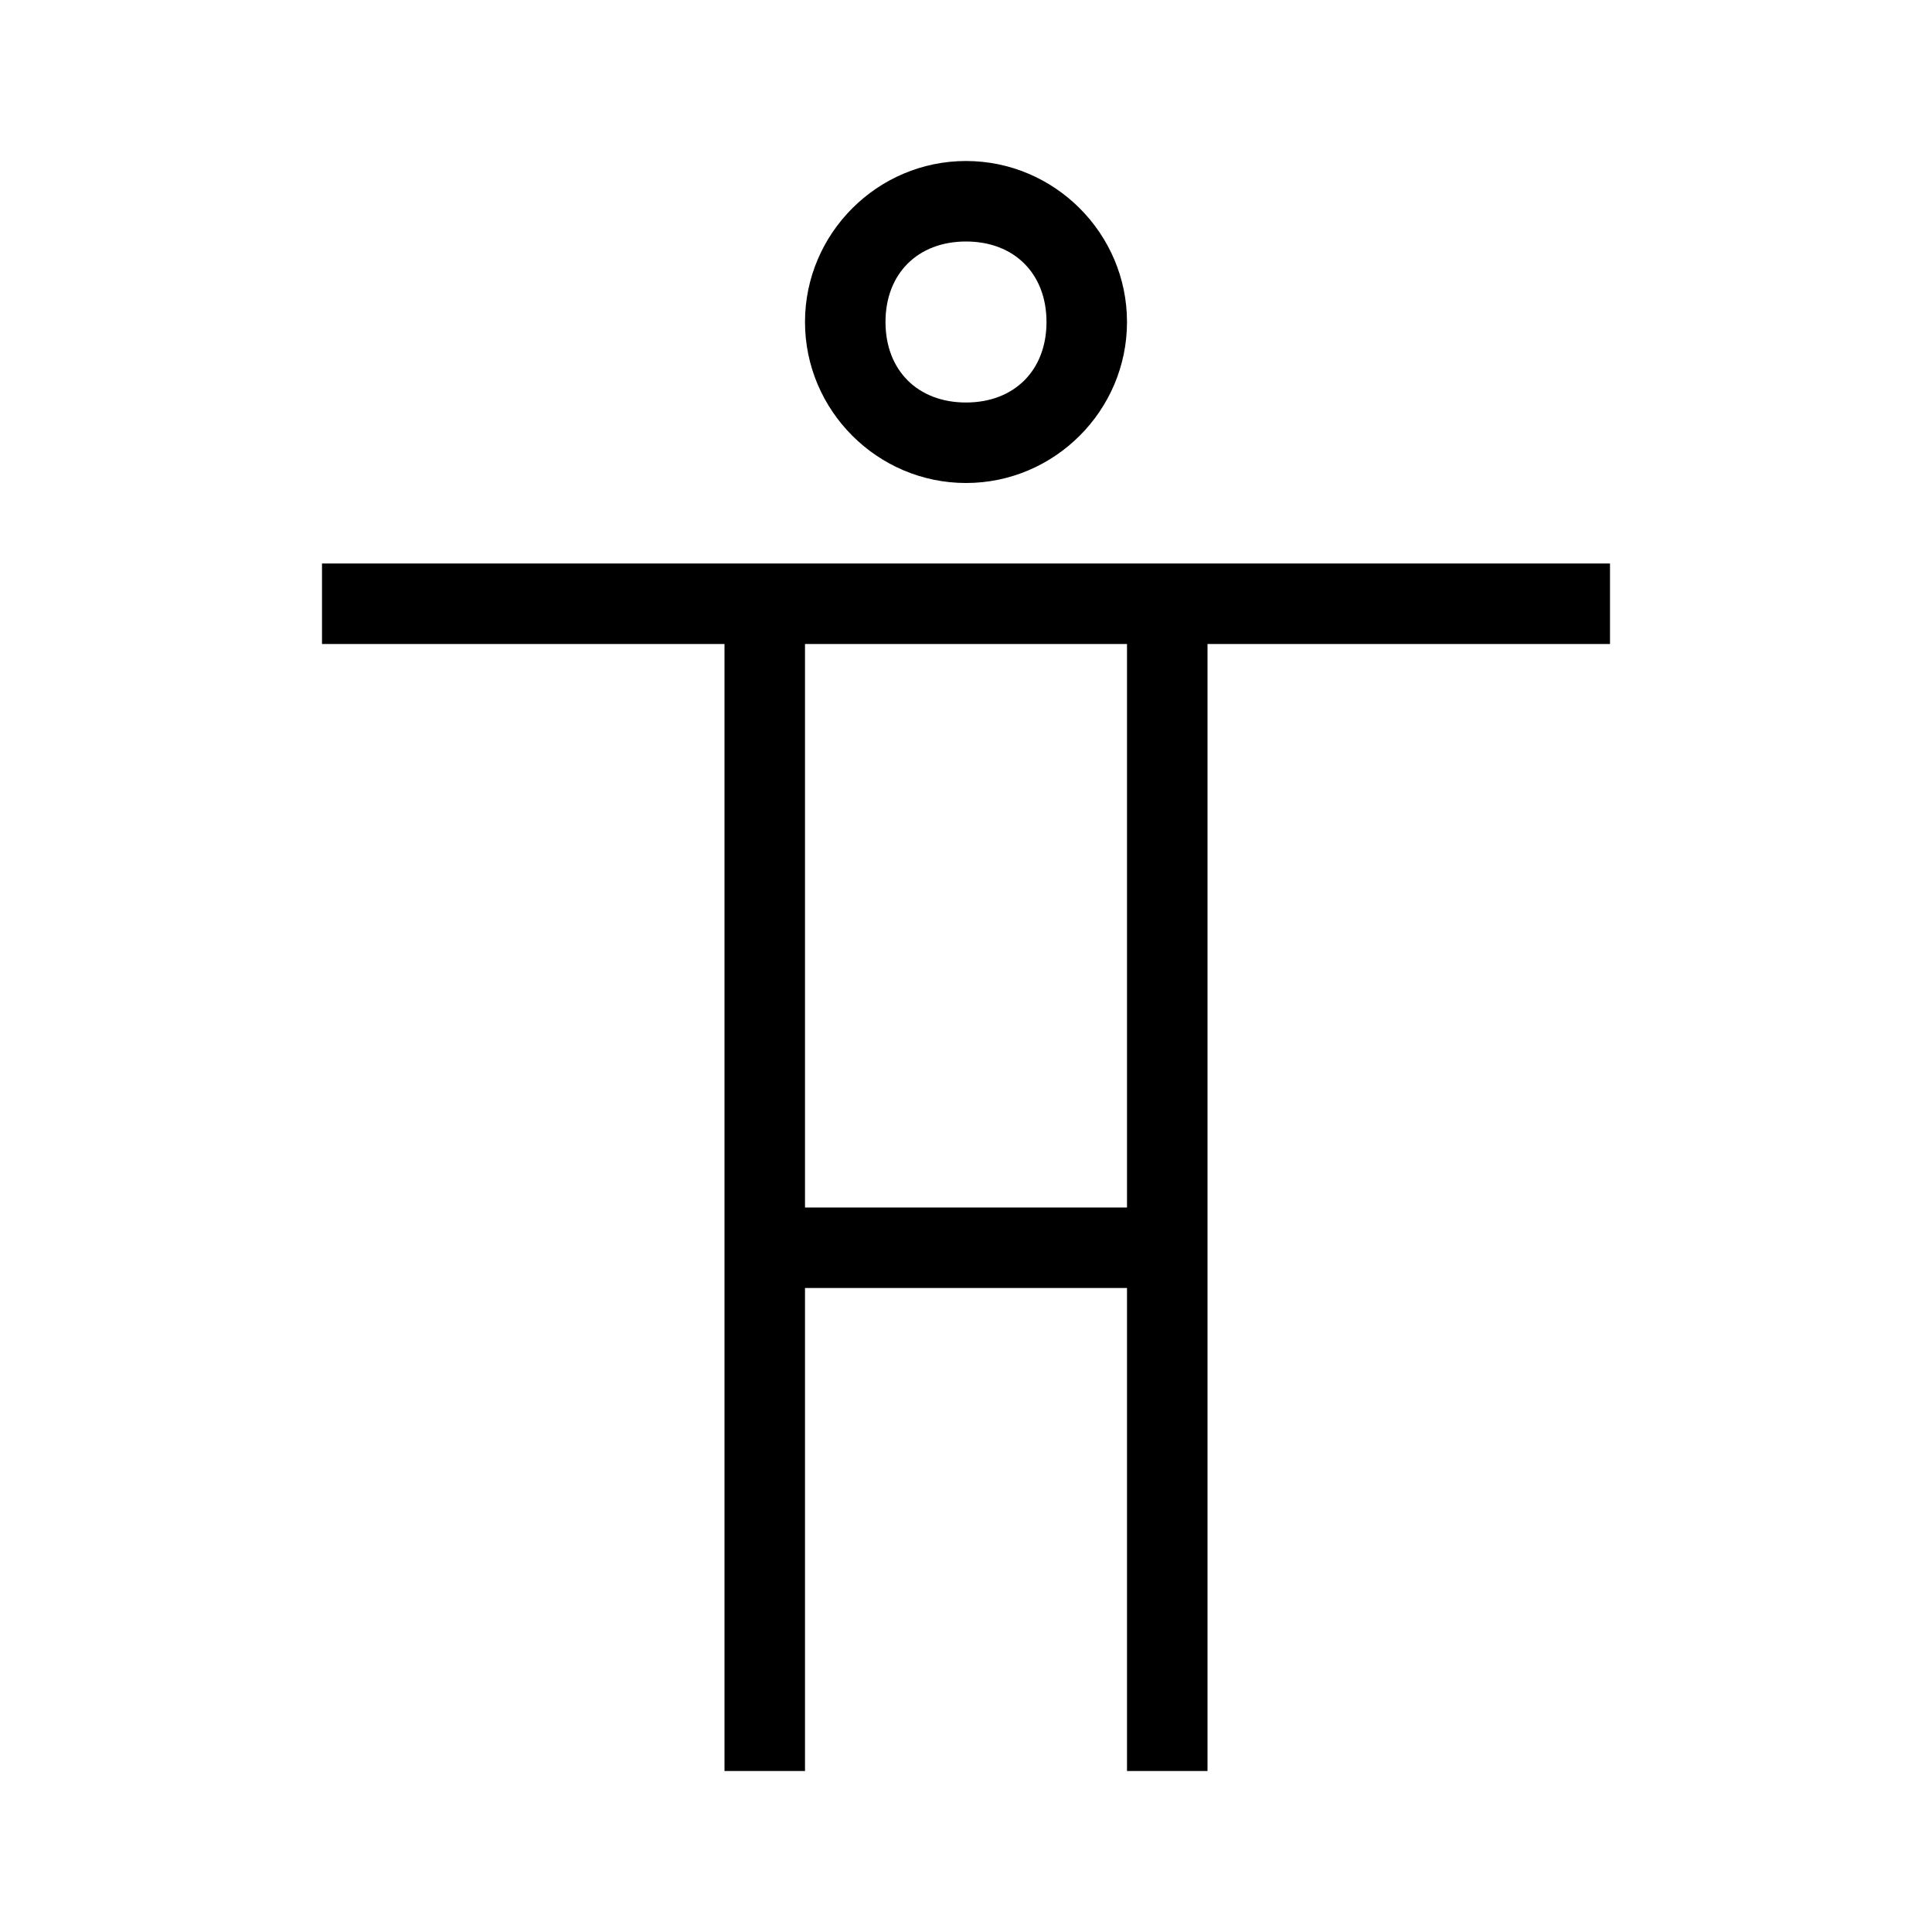
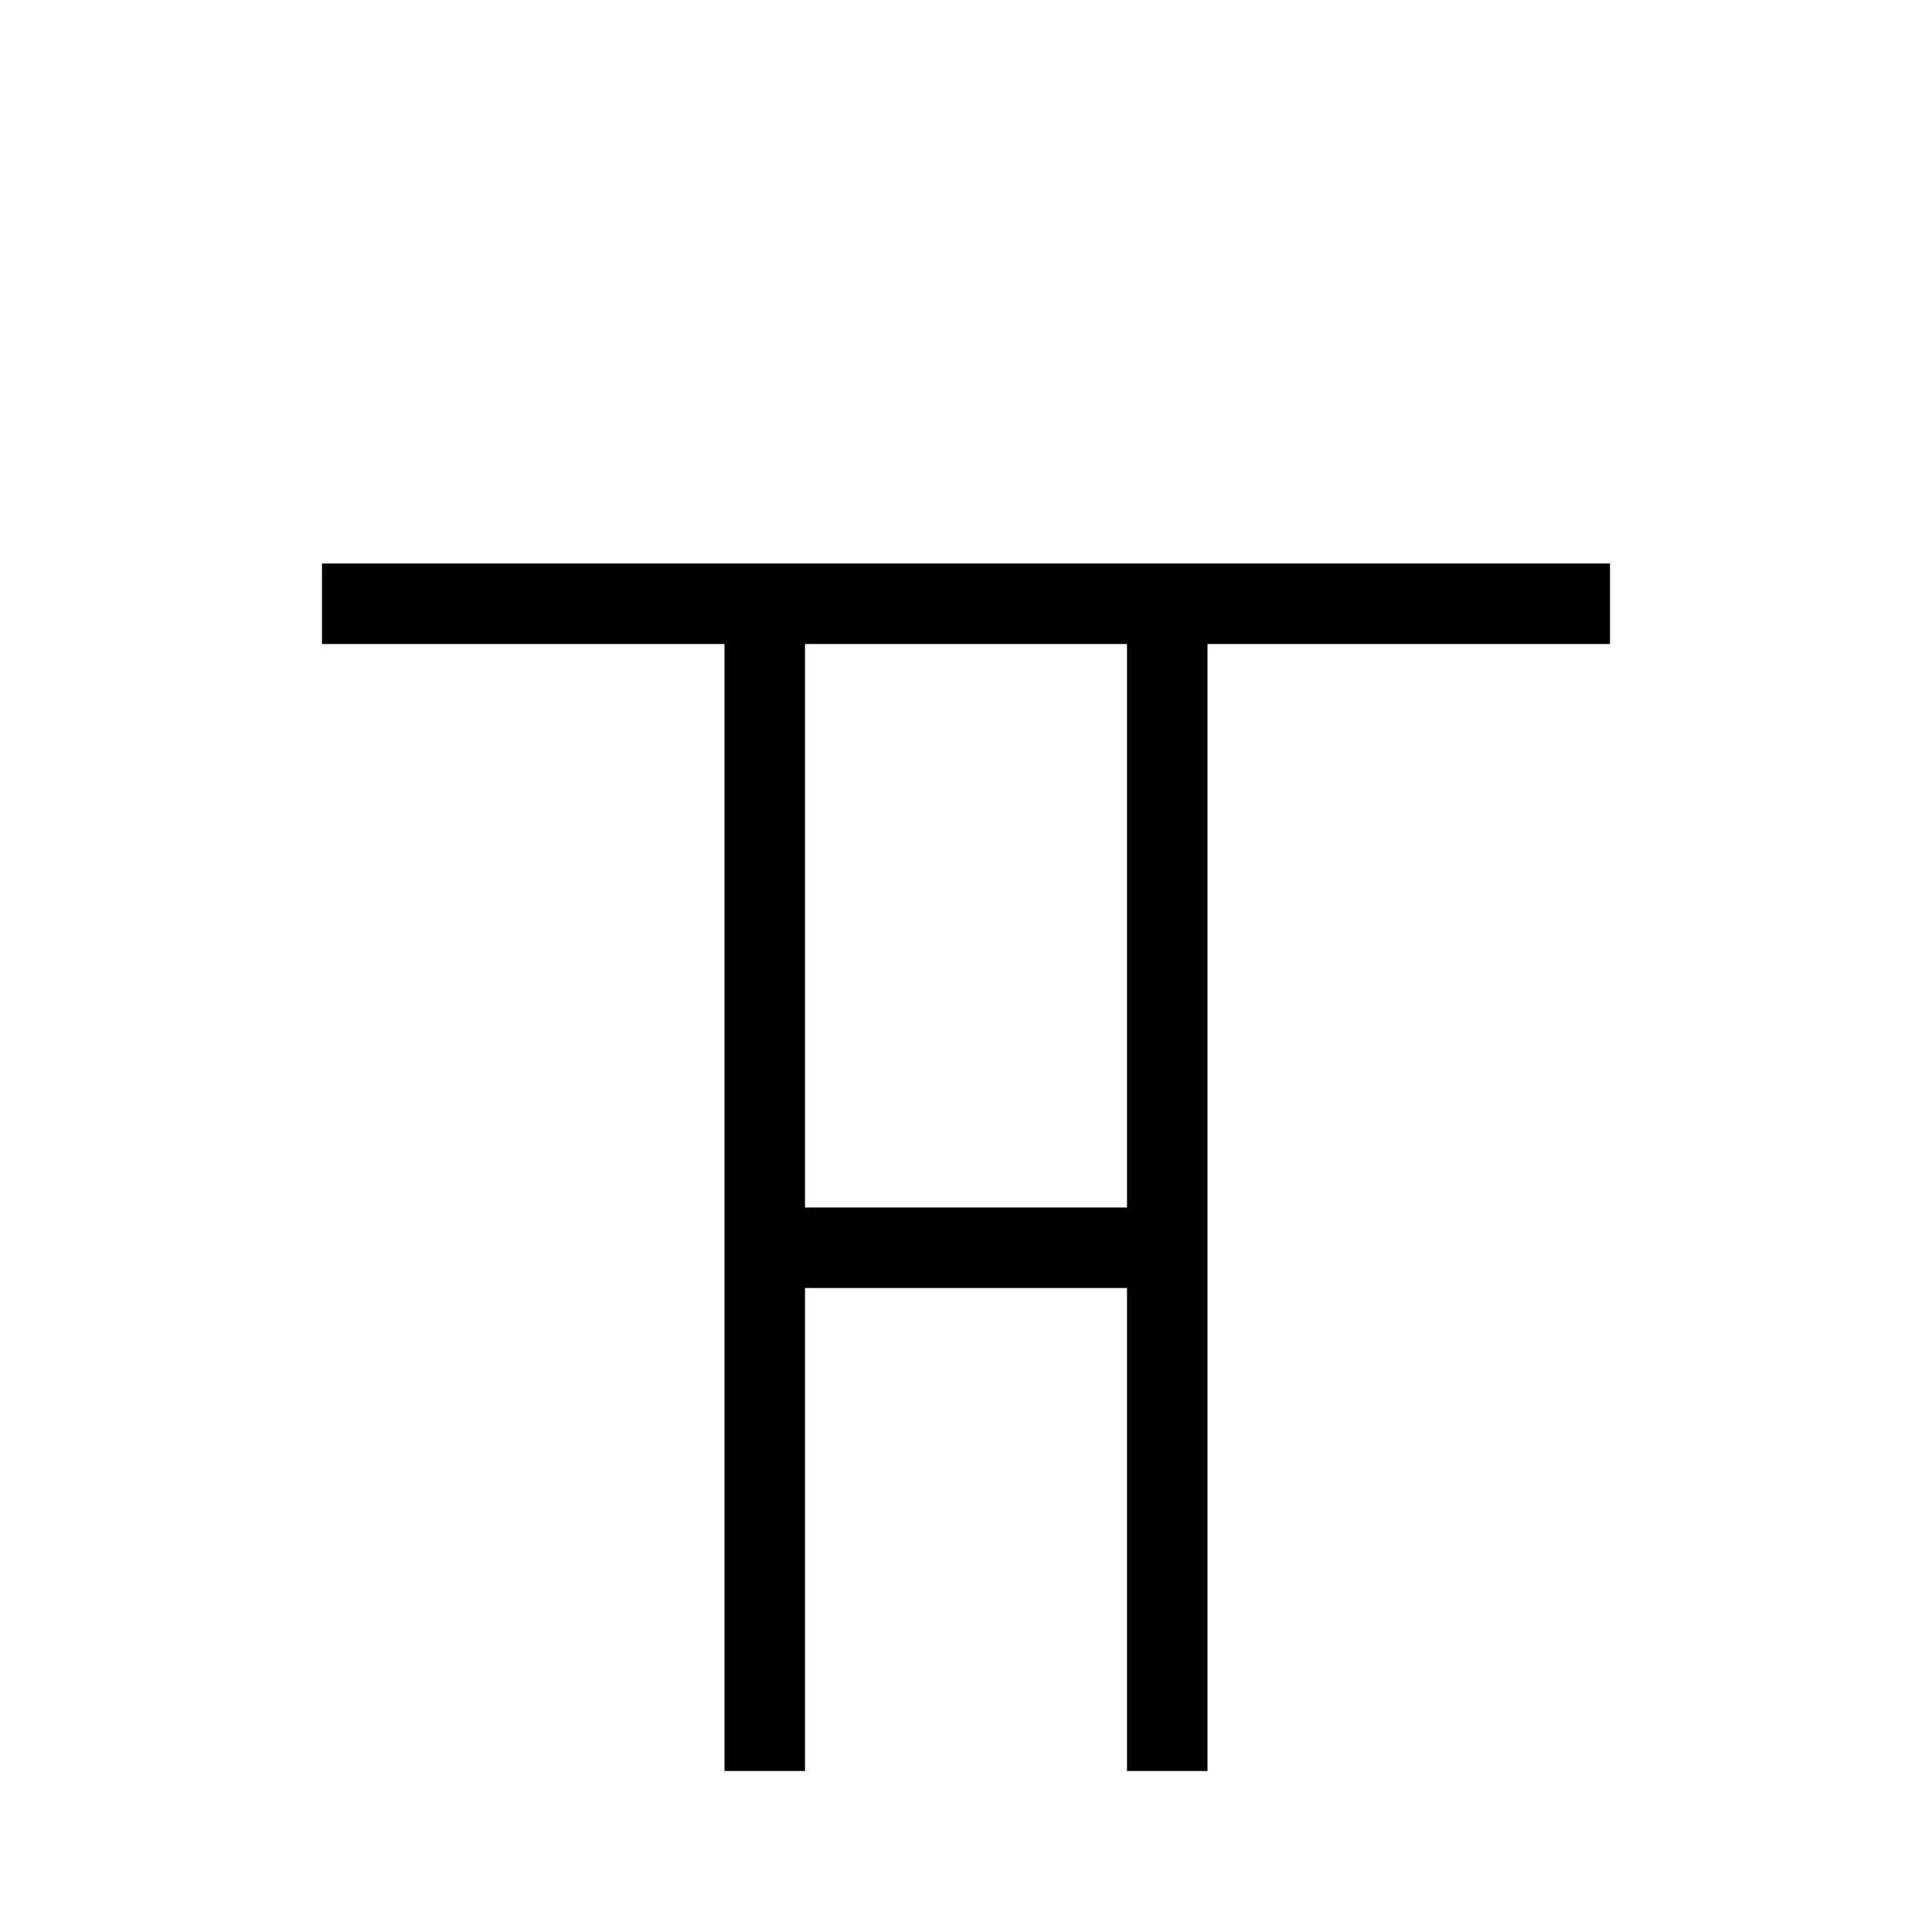
<svg xmlns="http://www.w3.org/2000/svg" id="Layer_2" viewBox="0 0 24 24">
  <g id="_1px">
    <g id="accessibility">
-       <rect id="light_general_accessibility_background" width="24" height="24" style="fill:none;" />
      <g id="Union-28">
-         <path id="Union-29" d="m12,6c-1.1,0-2-.9-2-2s.9-2,2-2,2,.9,2,2-.9,2-2,2Zm0-3c-.6,0-1,.4-1,1s.4,1,1,1,1-.4,1-1-.4-1-1-1Z" />
        <path id="Union-30" d="m10,22h-1v-14h-5v-1h16v1h-5v14h-1v-6h-4v6Zm0-14v7h4v-7h-4Z" />
      </g>
    </g>
  </g>
</svg>